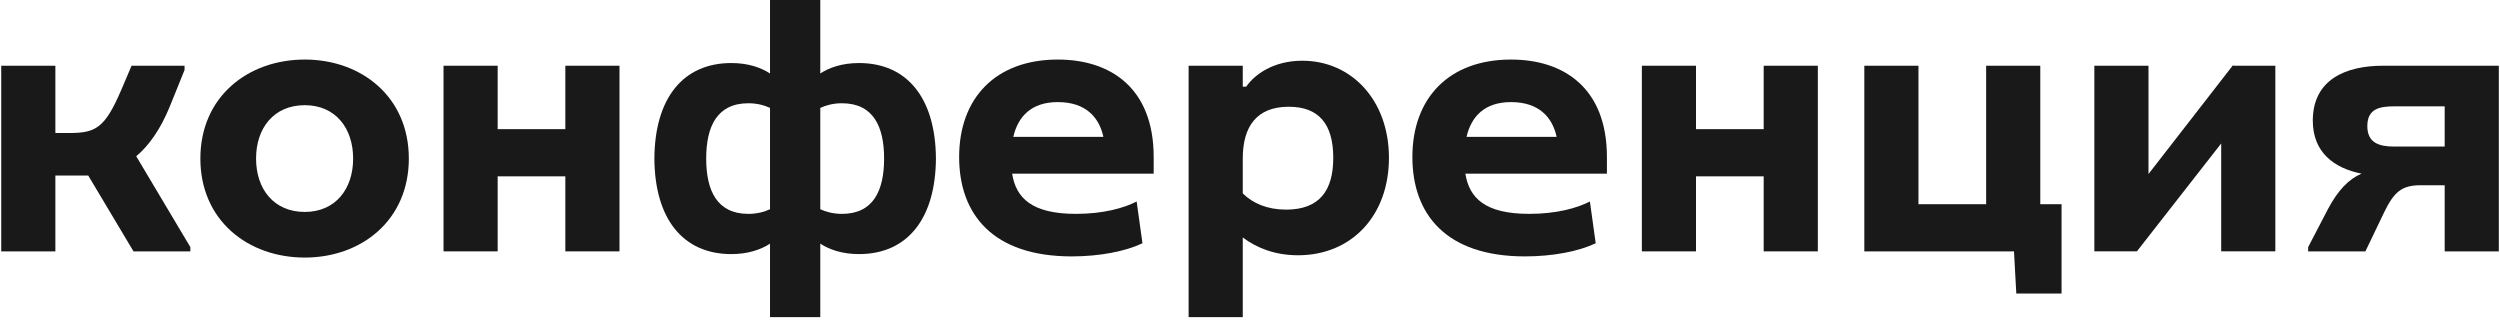
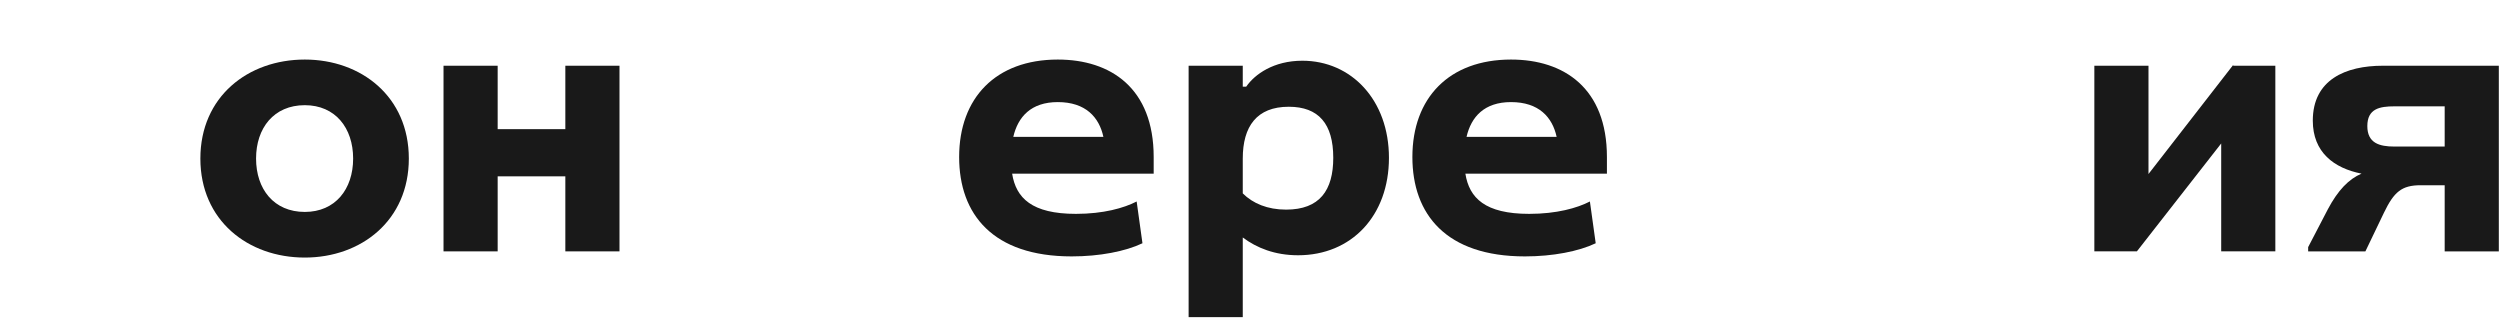
<svg xmlns="http://www.w3.org/2000/svg" width="490" height="63" viewBox="0 0 490 63" fill="none">
  <path d="M489.769 12.883V49.268H479.157V36.306H474.457C470.743 36.306 469.227 37.594 467.256 41.688L463.617 49.268H452.398V48.434L456.264 41.005C458.235 37.291 460.358 35.093 462.859 34.032C457.477 32.97 453.308 29.863 453.308 23.647C453.308 15.612 459.751 12.883 467.028 12.883H489.769ZM463.996 24.708C463.996 28.043 466.346 28.725 469.302 28.725H479.157V20.842H469.302C466.422 20.842 463.996 21.297 463.996 24.708Z" fill="#191919" />
  <path d="M410.492 12.882H421.104V34.107L437.705 12.73V12.882H445.967V49.267H435.355V28.118L418.83 49.267H410.492V12.882Z" fill="#191919" />
-   <path d="M365.406 49.268V12.883H376.019V40.02H389.284V12.883H399.896V40.02H404.065V57.53H395.196L394.742 49.268H365.406Z" fill="#191919" />
-   <path d="M321.805 12.883H332.417V25.314H345.682V12.883H356.295V49.268H345.682V34.562H332.417V49.268H321.805V12.883Z" fill="#191919" />
  <path d="M312.758 47.678C309.423 49.27 304.344 50.255 298.887 50.255C283.423 50.255 276.828 41.993 276.828 30.774C276.828 19.176 284.029 11.672 296.158 11.672C306.542 11.672 314.957 17.281 314.957 30.774V34.033H287.213C287.971 38.809 291.079 41.917 299.72 41.917C305.102 41.917 309.12 40.78 311.621 39.491L312.758 47.678ZM287.44 26.832H305.102C304.268 22.966 301.615 20.01 296.158 20.01C290.927 20.01 288.35 22.891 287.44 26.832Z" fill="#191919" />
  <path d="M232.969 62.159V12.888H243.581V16.981H244.263C245.931 14.555 249.645 11.902 255.255 11.902C264.881 11.902 272.234 19.634 272.234 30.929C272.234 42.299 264.881 50.031 254.421 50.031C249.873 50.031 246.31 48.59 243.581 46.544V62.159H232.969ZM243.581 37.902C245.552 39.873 248.432 41.086 252.071 41.086C258.666 41.086 261.319 37.296 261.319 30.929C261.319 24.258 258.438 20.923 252.601 20.923C246.31 20.923 243.581 24.789 243.581 31.08V37.902Z" fill="#191919" />
  <path d="M223.922 47.678C220.587 49.27 215.508 50.255 210.051 50.255C194.587 50.255 187.992 41.993 187.992 30.774C187.992 19.176 195.193 11.672 207.322 11.672C217.707 11.672 226.121 17.281 226.121 30.774V34.033H198.377C199.135 38.809 202.243 41.917 210.884 41.917C216.266 41.917 220.284 40.78 222.785 39.491L223.922 47.678ZM198.604 26.832H216.266C215.433 22.966 212.779 20.01 207.322 20.01C202.091 20.01 199.514 22.891 198.604 26.832Z" fill="#191919" />
-   <path d="M150.923 62.158V47.755C149.179 48.892 146.678 49.802 143.342 49.802C133.867 49.802 128.334 42.904 128.258 31.079C128.334 19.254 133.867 12.356 143.342 12.356C146.678 12.356 149.179 13.265 150.923 14.402V0H160.777V14.402C162.52 13.265 165.022 12.356 168.357 12.356C177.832 12.356 183.366 19.254 183.442 31.079C183.366 42.904 177.832 49.802 168.357 49.802C165.022 49.802 162.52 48.892 160.777 47.755V62.158H150.923ZM173.284 31.079C173.284 24.787 171.162 20.239 165.022 20.239C163.354 20.239 161.914 20.618 160.777 21.149V41.009C161.914 41.539 163.354 41.919 165.022 41.919C171.162 41.919 173.284 37.37 173.284 31.079ZM138.415 31.079C138.415 37.37 140.538 41.919 146.678 41.919C148.345 41.919 149.786 41.539 150.923 41.009V21.149C149.786 20.618 148.345 20.239 146.678 20.239C140.538 20.239 138.415 24.787 138.415 31.079Z" fill="#191919" />
  <path d="M86.93 12.883H97.542V25.314H110.807V12.883H121.42V49.268H110.807V34.562H97.542V49.268H86.93V12.883Z" fill="#191919" />
  <path d="M59.74 50.483C48.597 50.483 39.273 43.206 39.273 31.077C39.273 18.949 48.597 11.672 59.74 11.672C70.807 11.672 80.131 18.949 80.131 31.077C80.131 43.206 70.807 50.483 59.74 50.483ZM59.74 41.538C65.728 41.538 69.215 37.066 69.215 31.077C69.215 25.089 65.728 20.616 59.74 20.616C53.676 20.616 50.189 25.089 50.189 31.077C50.189 37.066 53.676 41.538 59.74 41.538Z" fill="#191919" />
-   <path d="M10.854 49.268H0.242V12.883H10.854V26.072H13.508C18.738 26.072 20.557 25.163 23.817 17.507L25.787 12.883H36.172V13.717L33.292 20.842C31.548 25.163 29.198 28.574 26.697 30.62L37.309 48.434V49.268H26.166L17.298 34.411H10.854V49.268Z" fill="#191919" />
</svg>